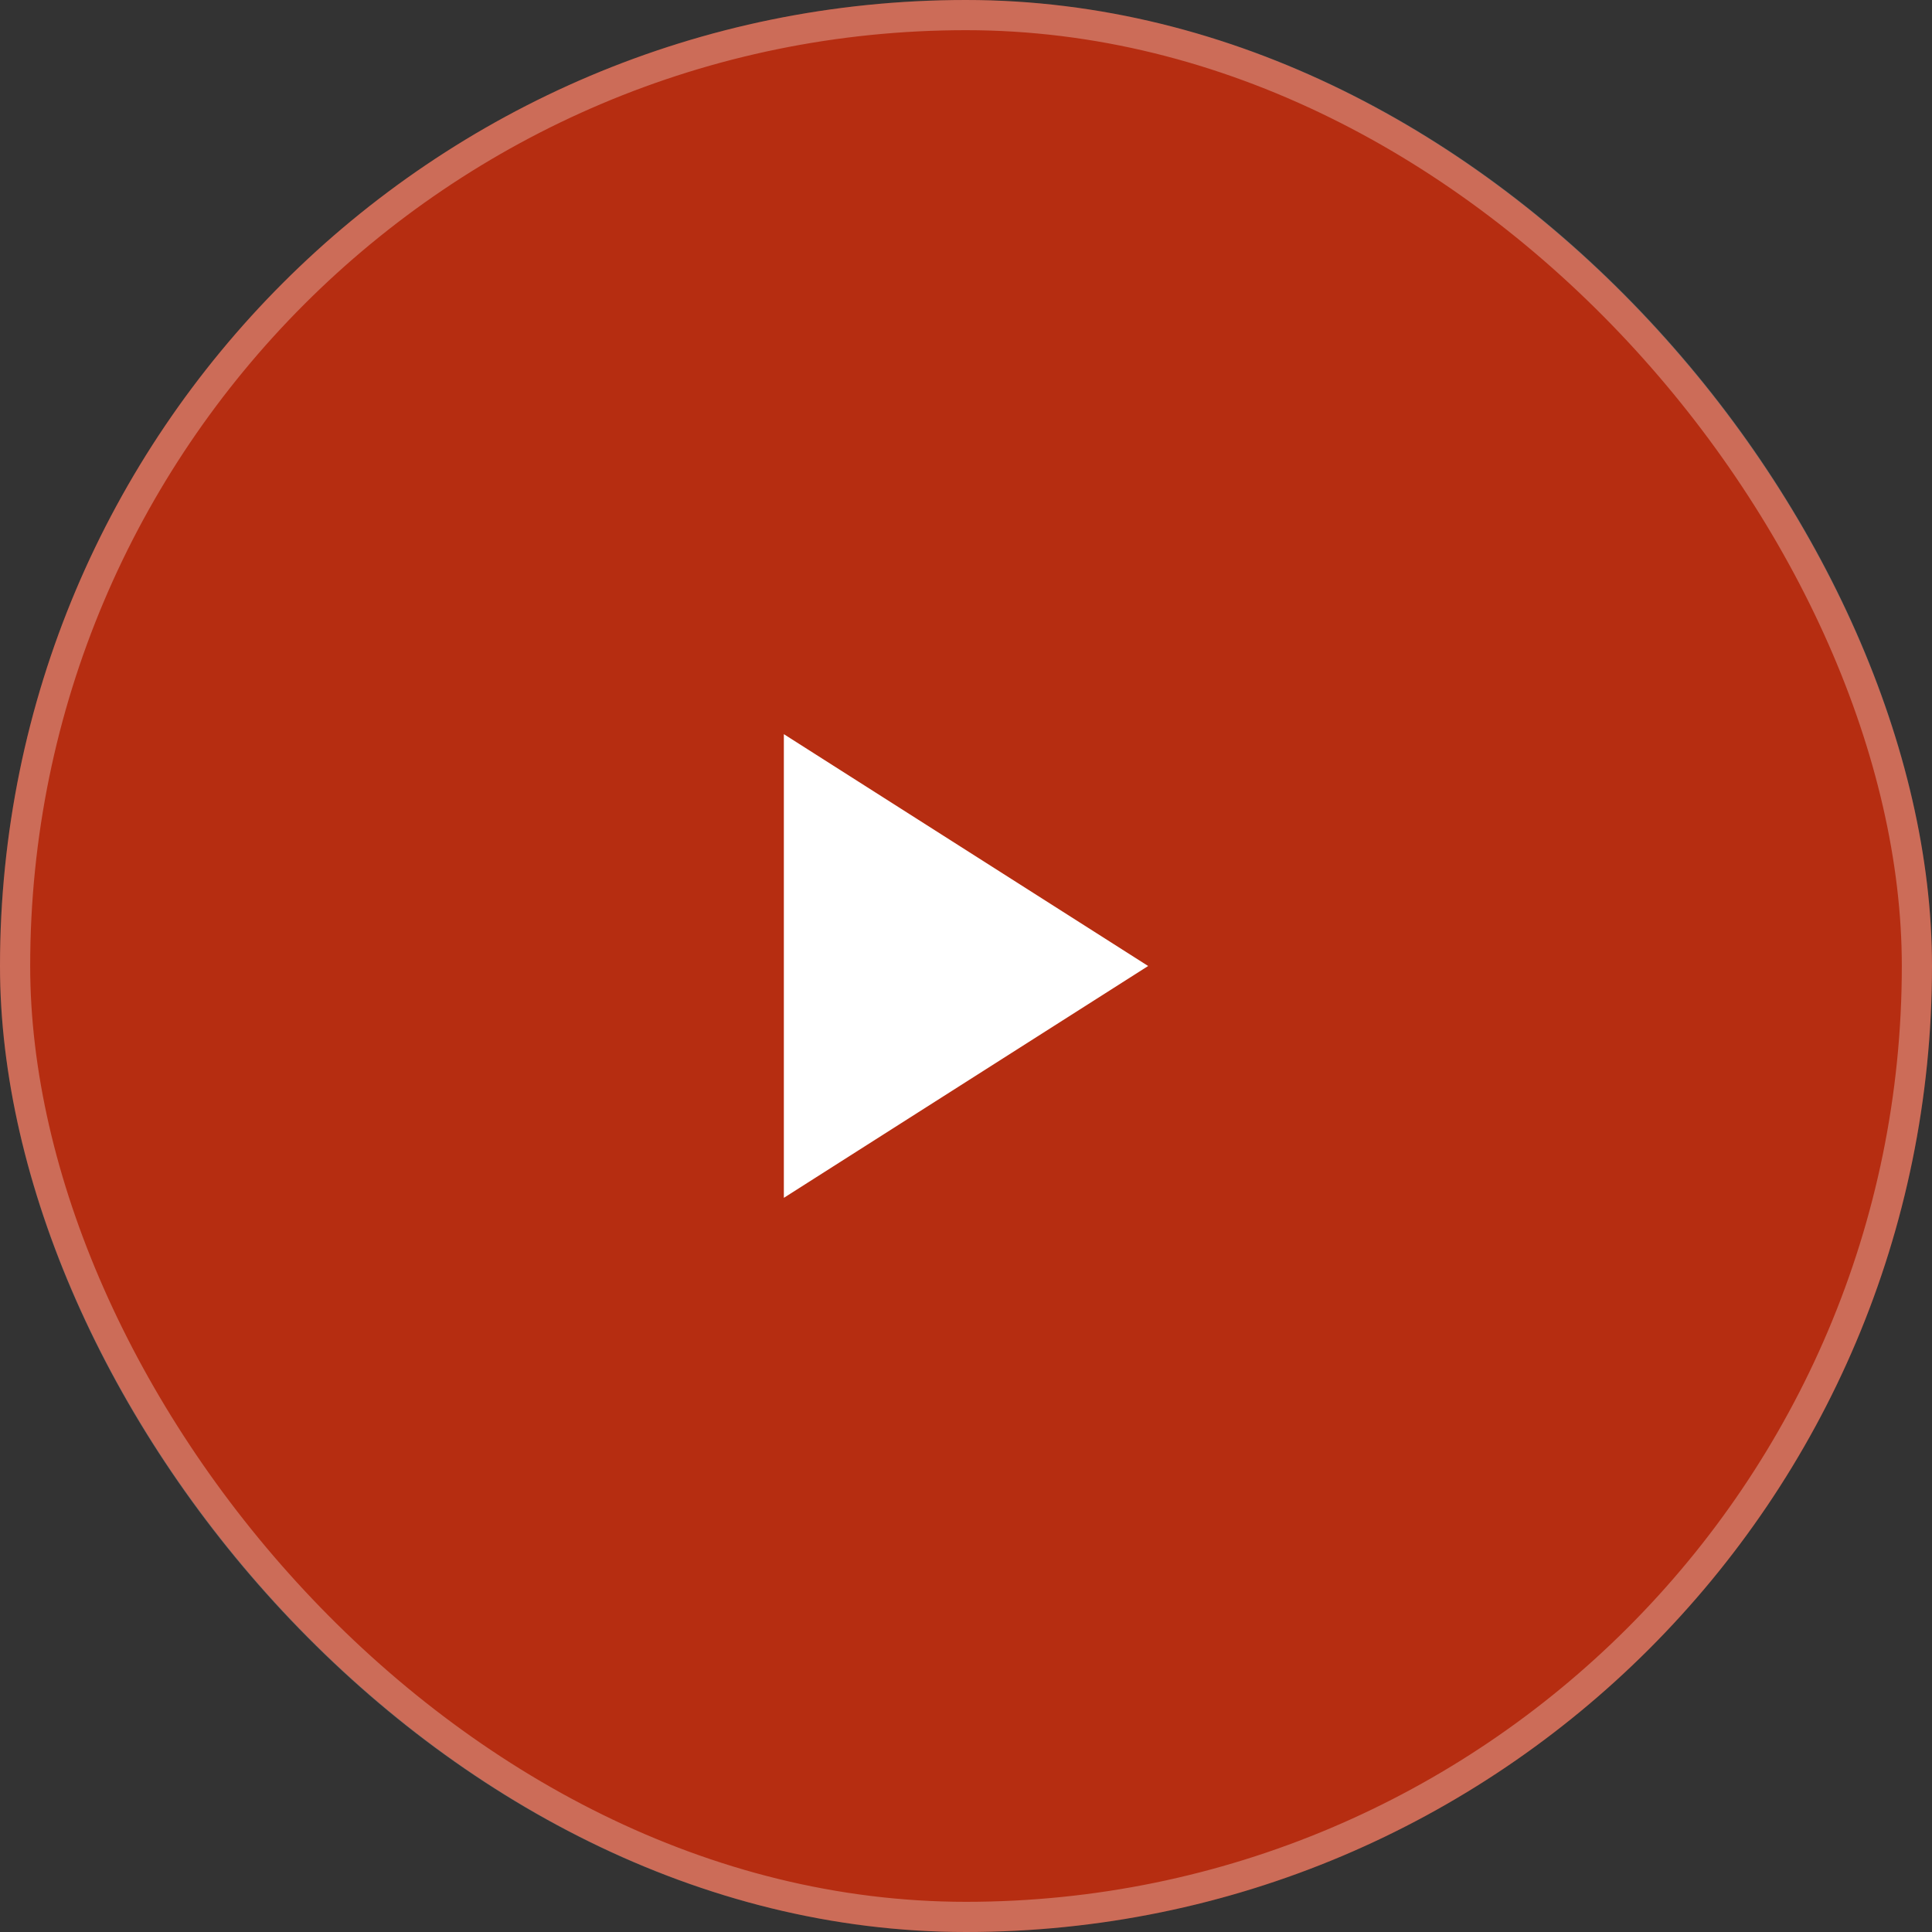
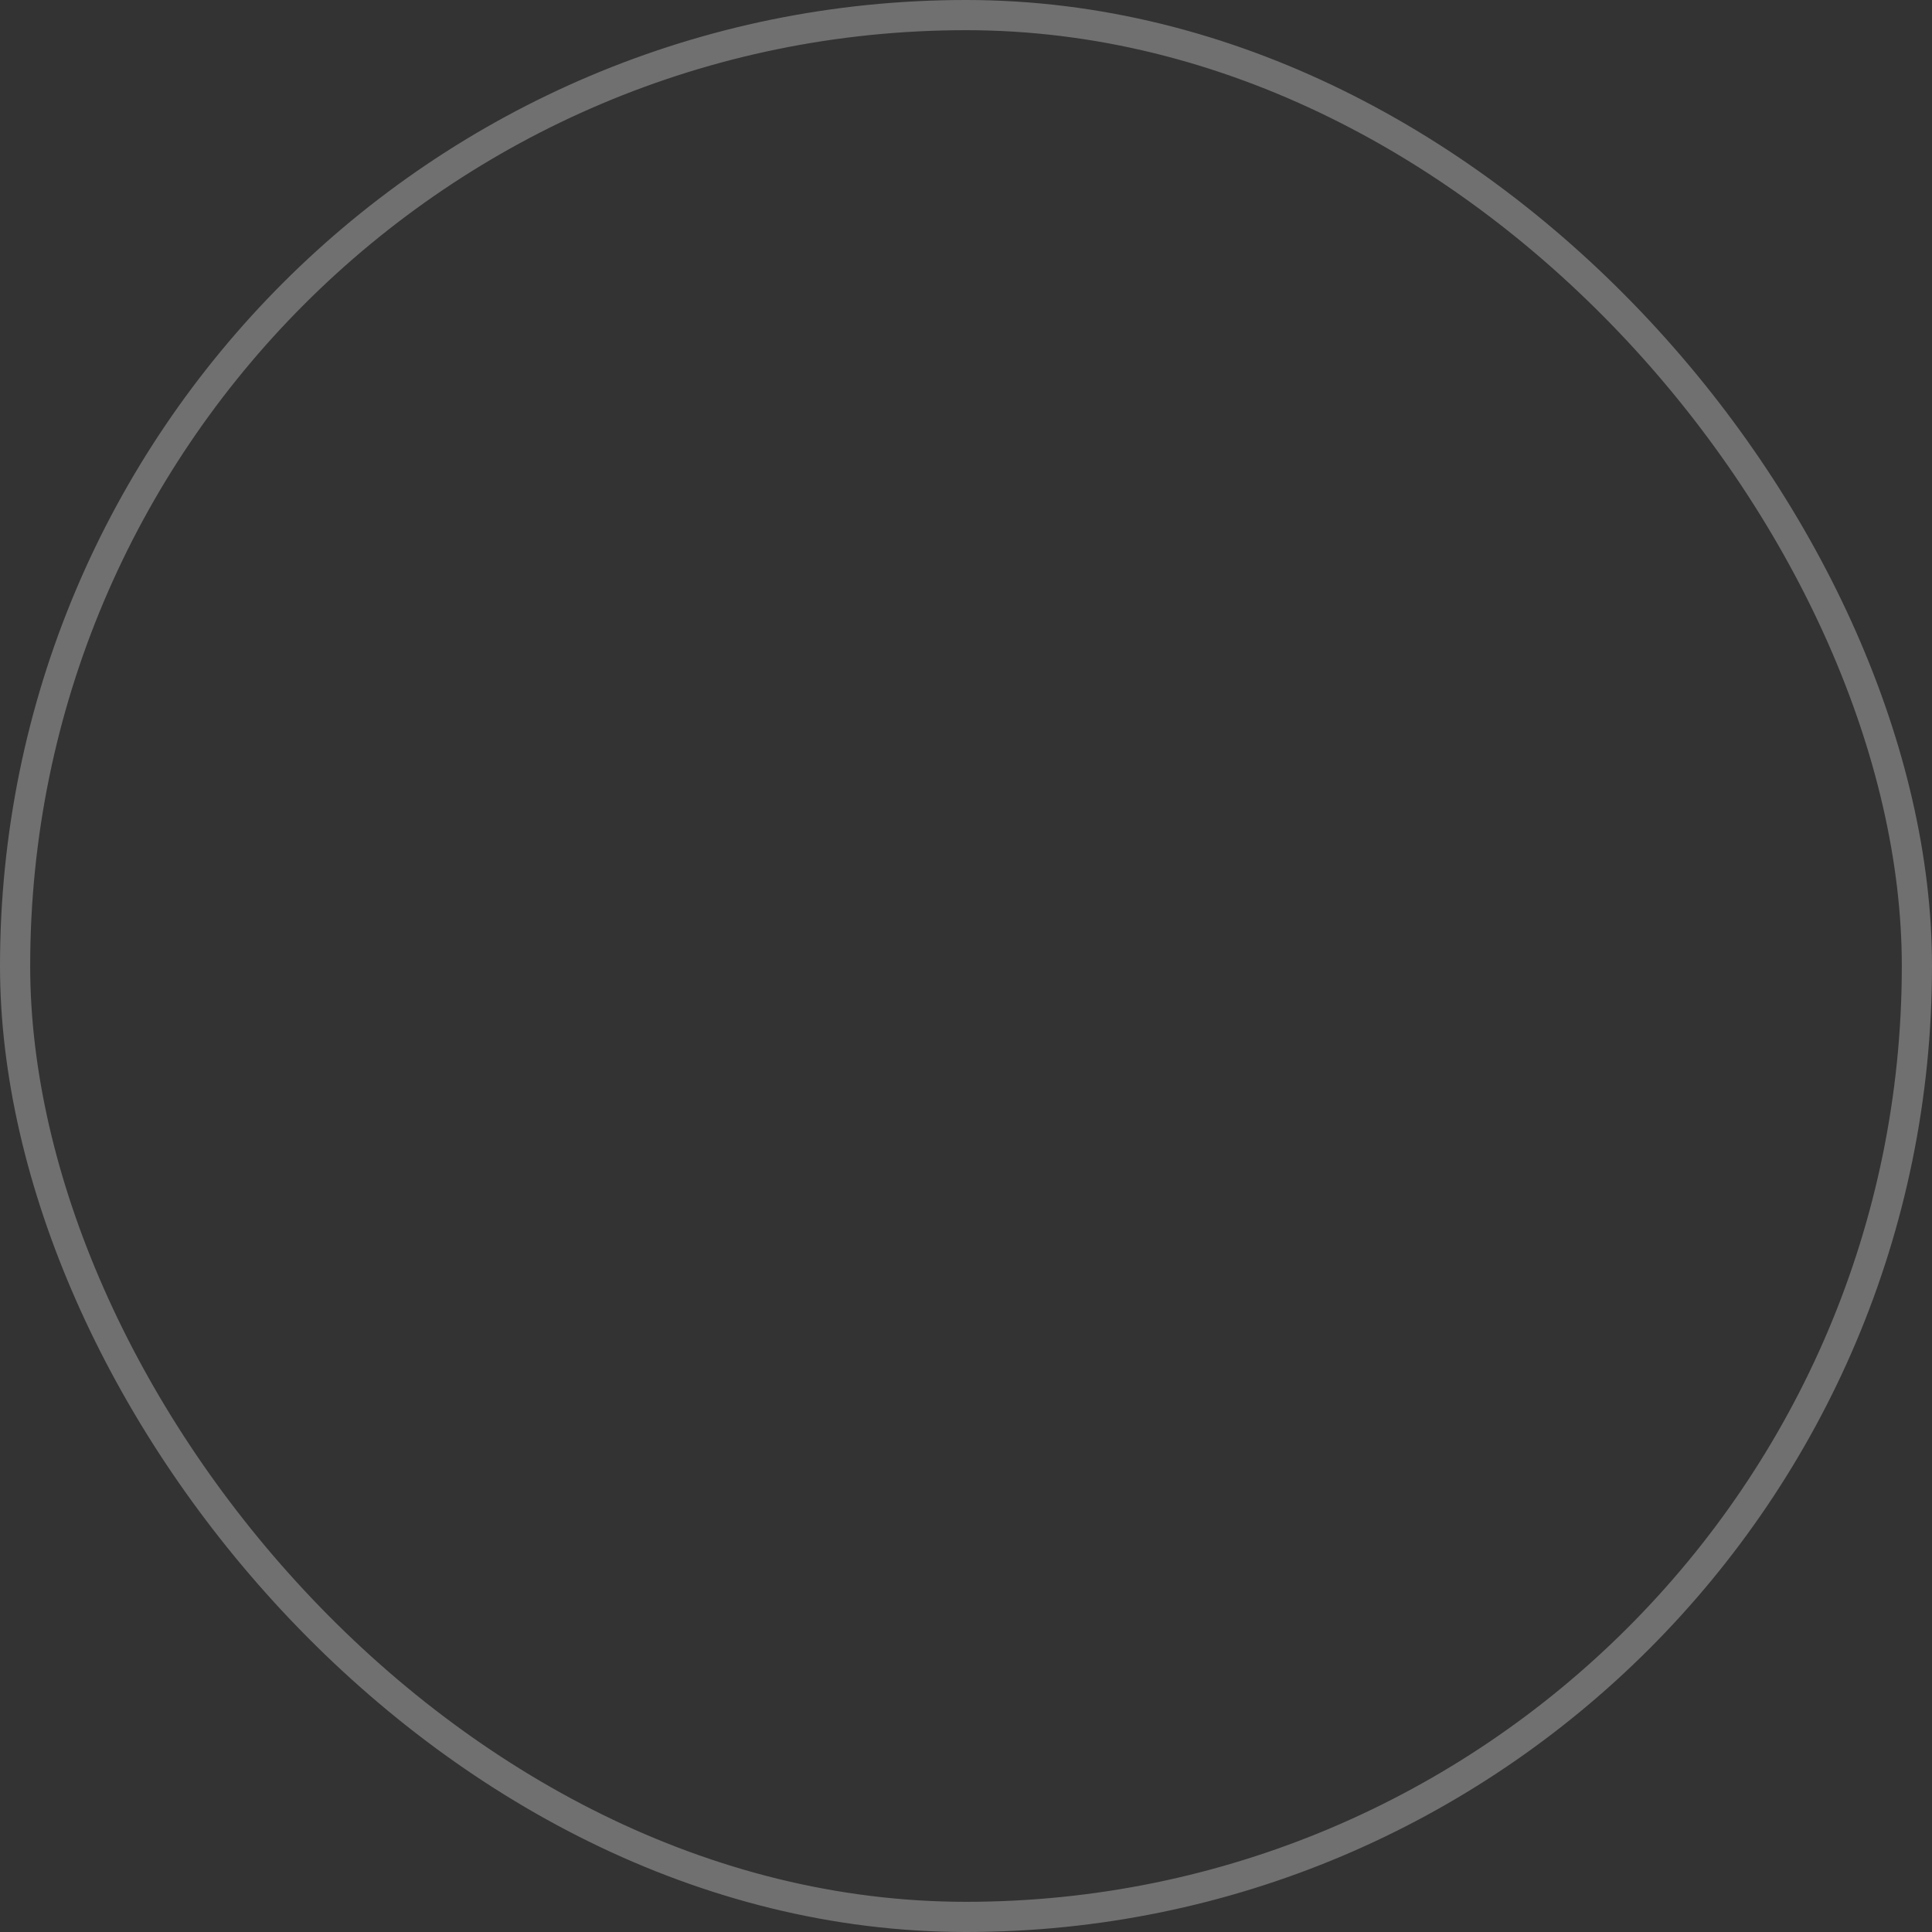
<svg xmlns="http://www.w3.org/2000/svg" width="64" height="64" viewBox="0 0 64 64" fill="none">
  <rect x="0" y="0" width="64" height="64" fill="#333333" stroke="none" />
  <g id="Frame 1000002306">
-     <rect width="64" height="64" rx="32" fill="#EF2B04" fill-opacity="0.7" />
    <rect x="0.5" y="0.5" width="63" height="63" rx="31.5" stroke="white" stroke-opacity="0.3" />
-     <path id="Vector" d="M25.966 24.32V39.68L38.034 32L25.966 24.32Z" fill="white" />
+     <path id="Vector" d="M25.966 24.32V39.68L25.966 24.32Z" fill="white" />
  </g>
</svg>